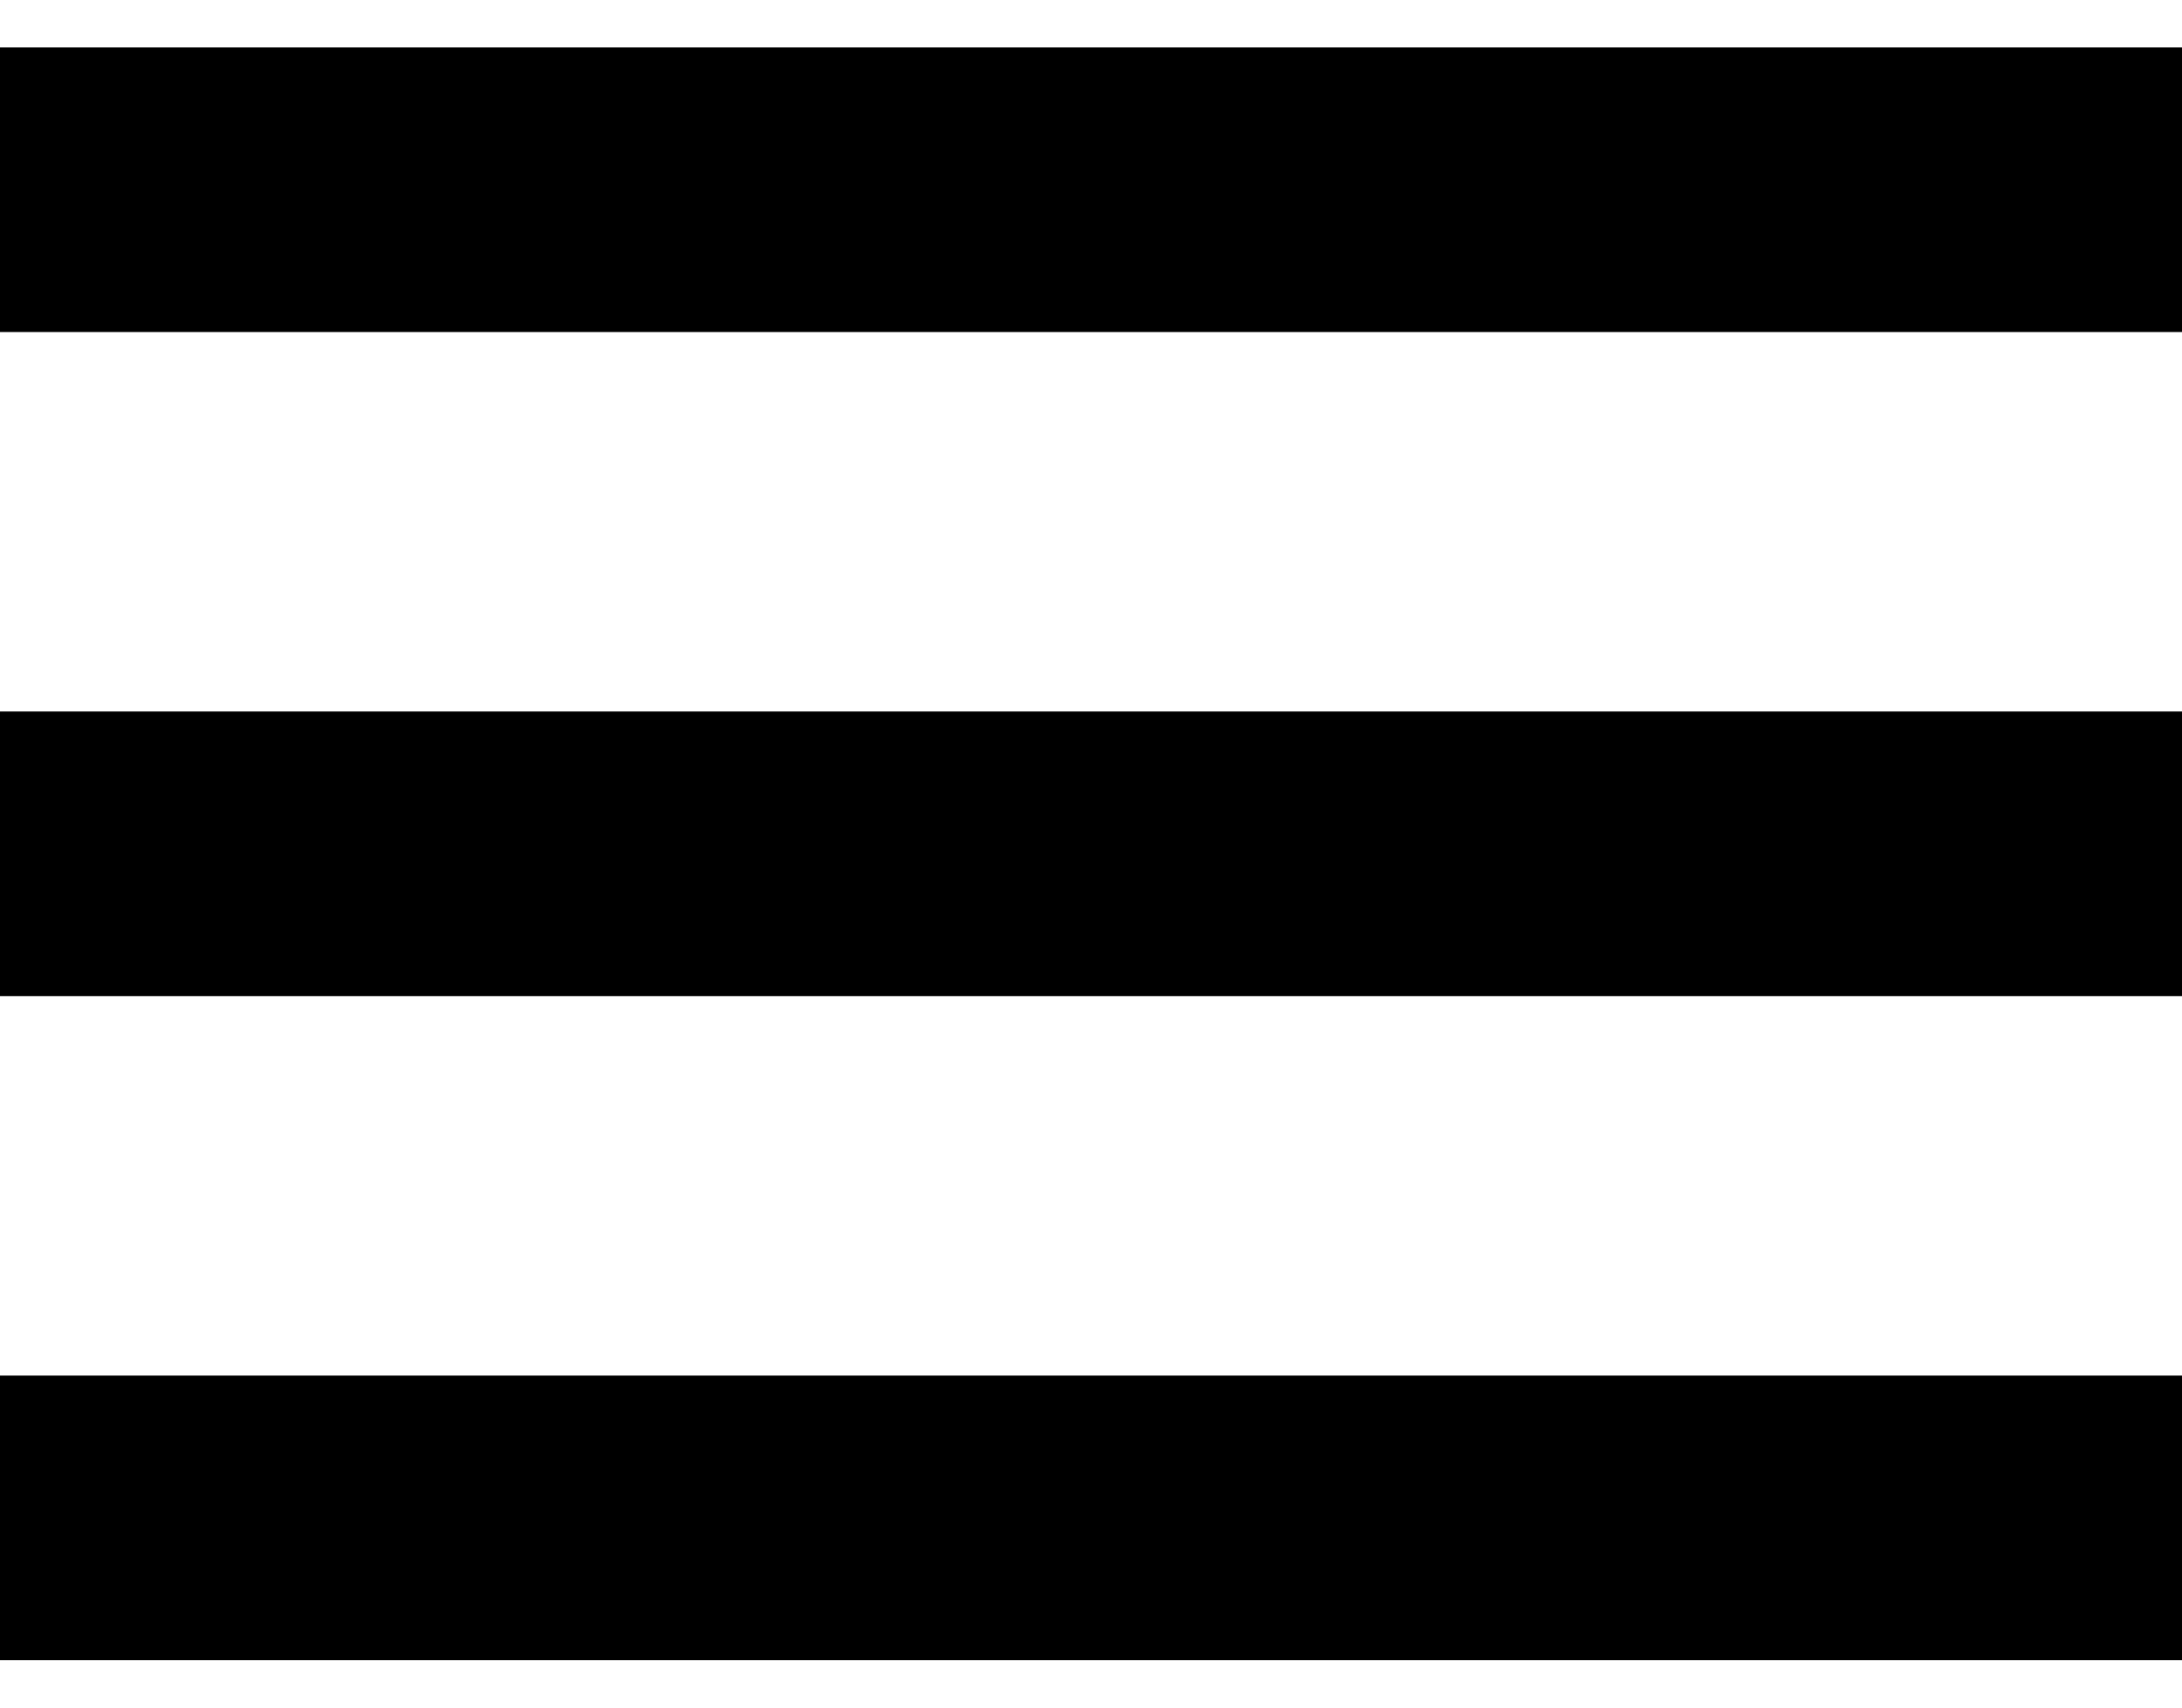
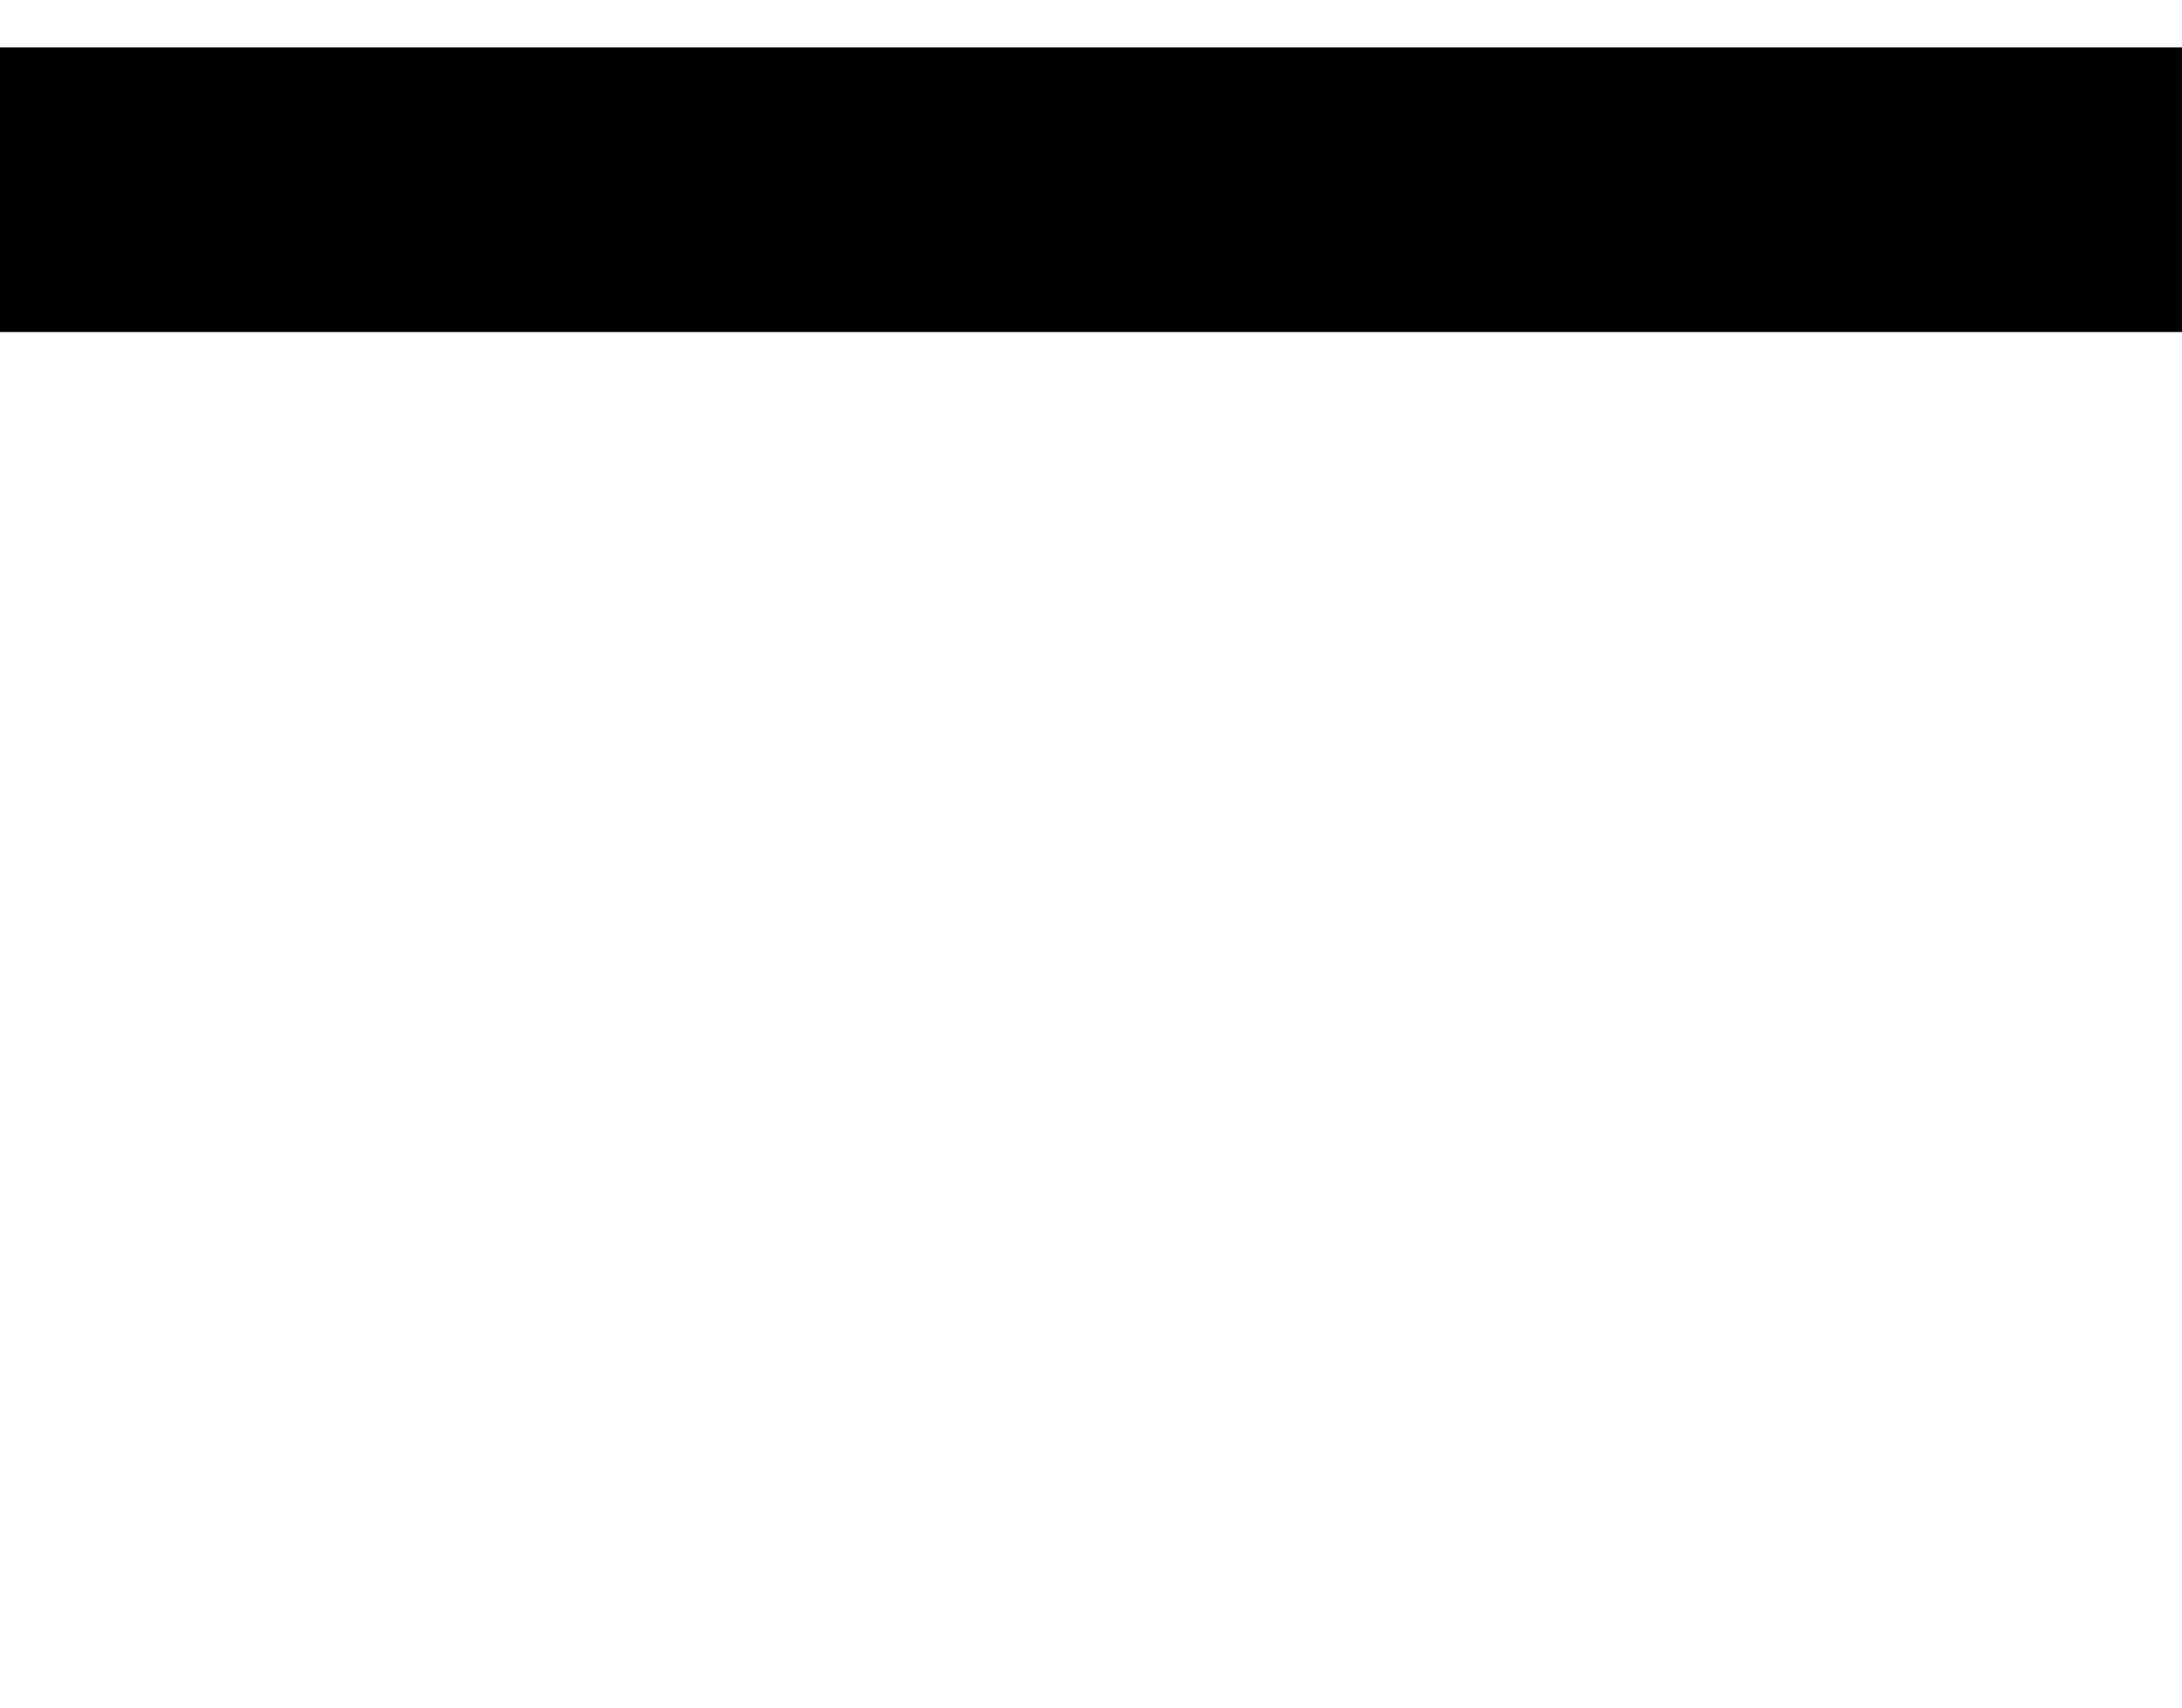
<svg xmlns="http://www.w3.org/2000/svg" width="23" height="18" viewBox="0 0 23 18" fill="none">
  <path d="M0 2H23" stroke="black" stroke-width="3" />
-   <path d="M0 9H23" stroke="black" stroke-width="3" />
-   <path d="M0 16H23" stroke="black" stroke-width="3" />
</svg>